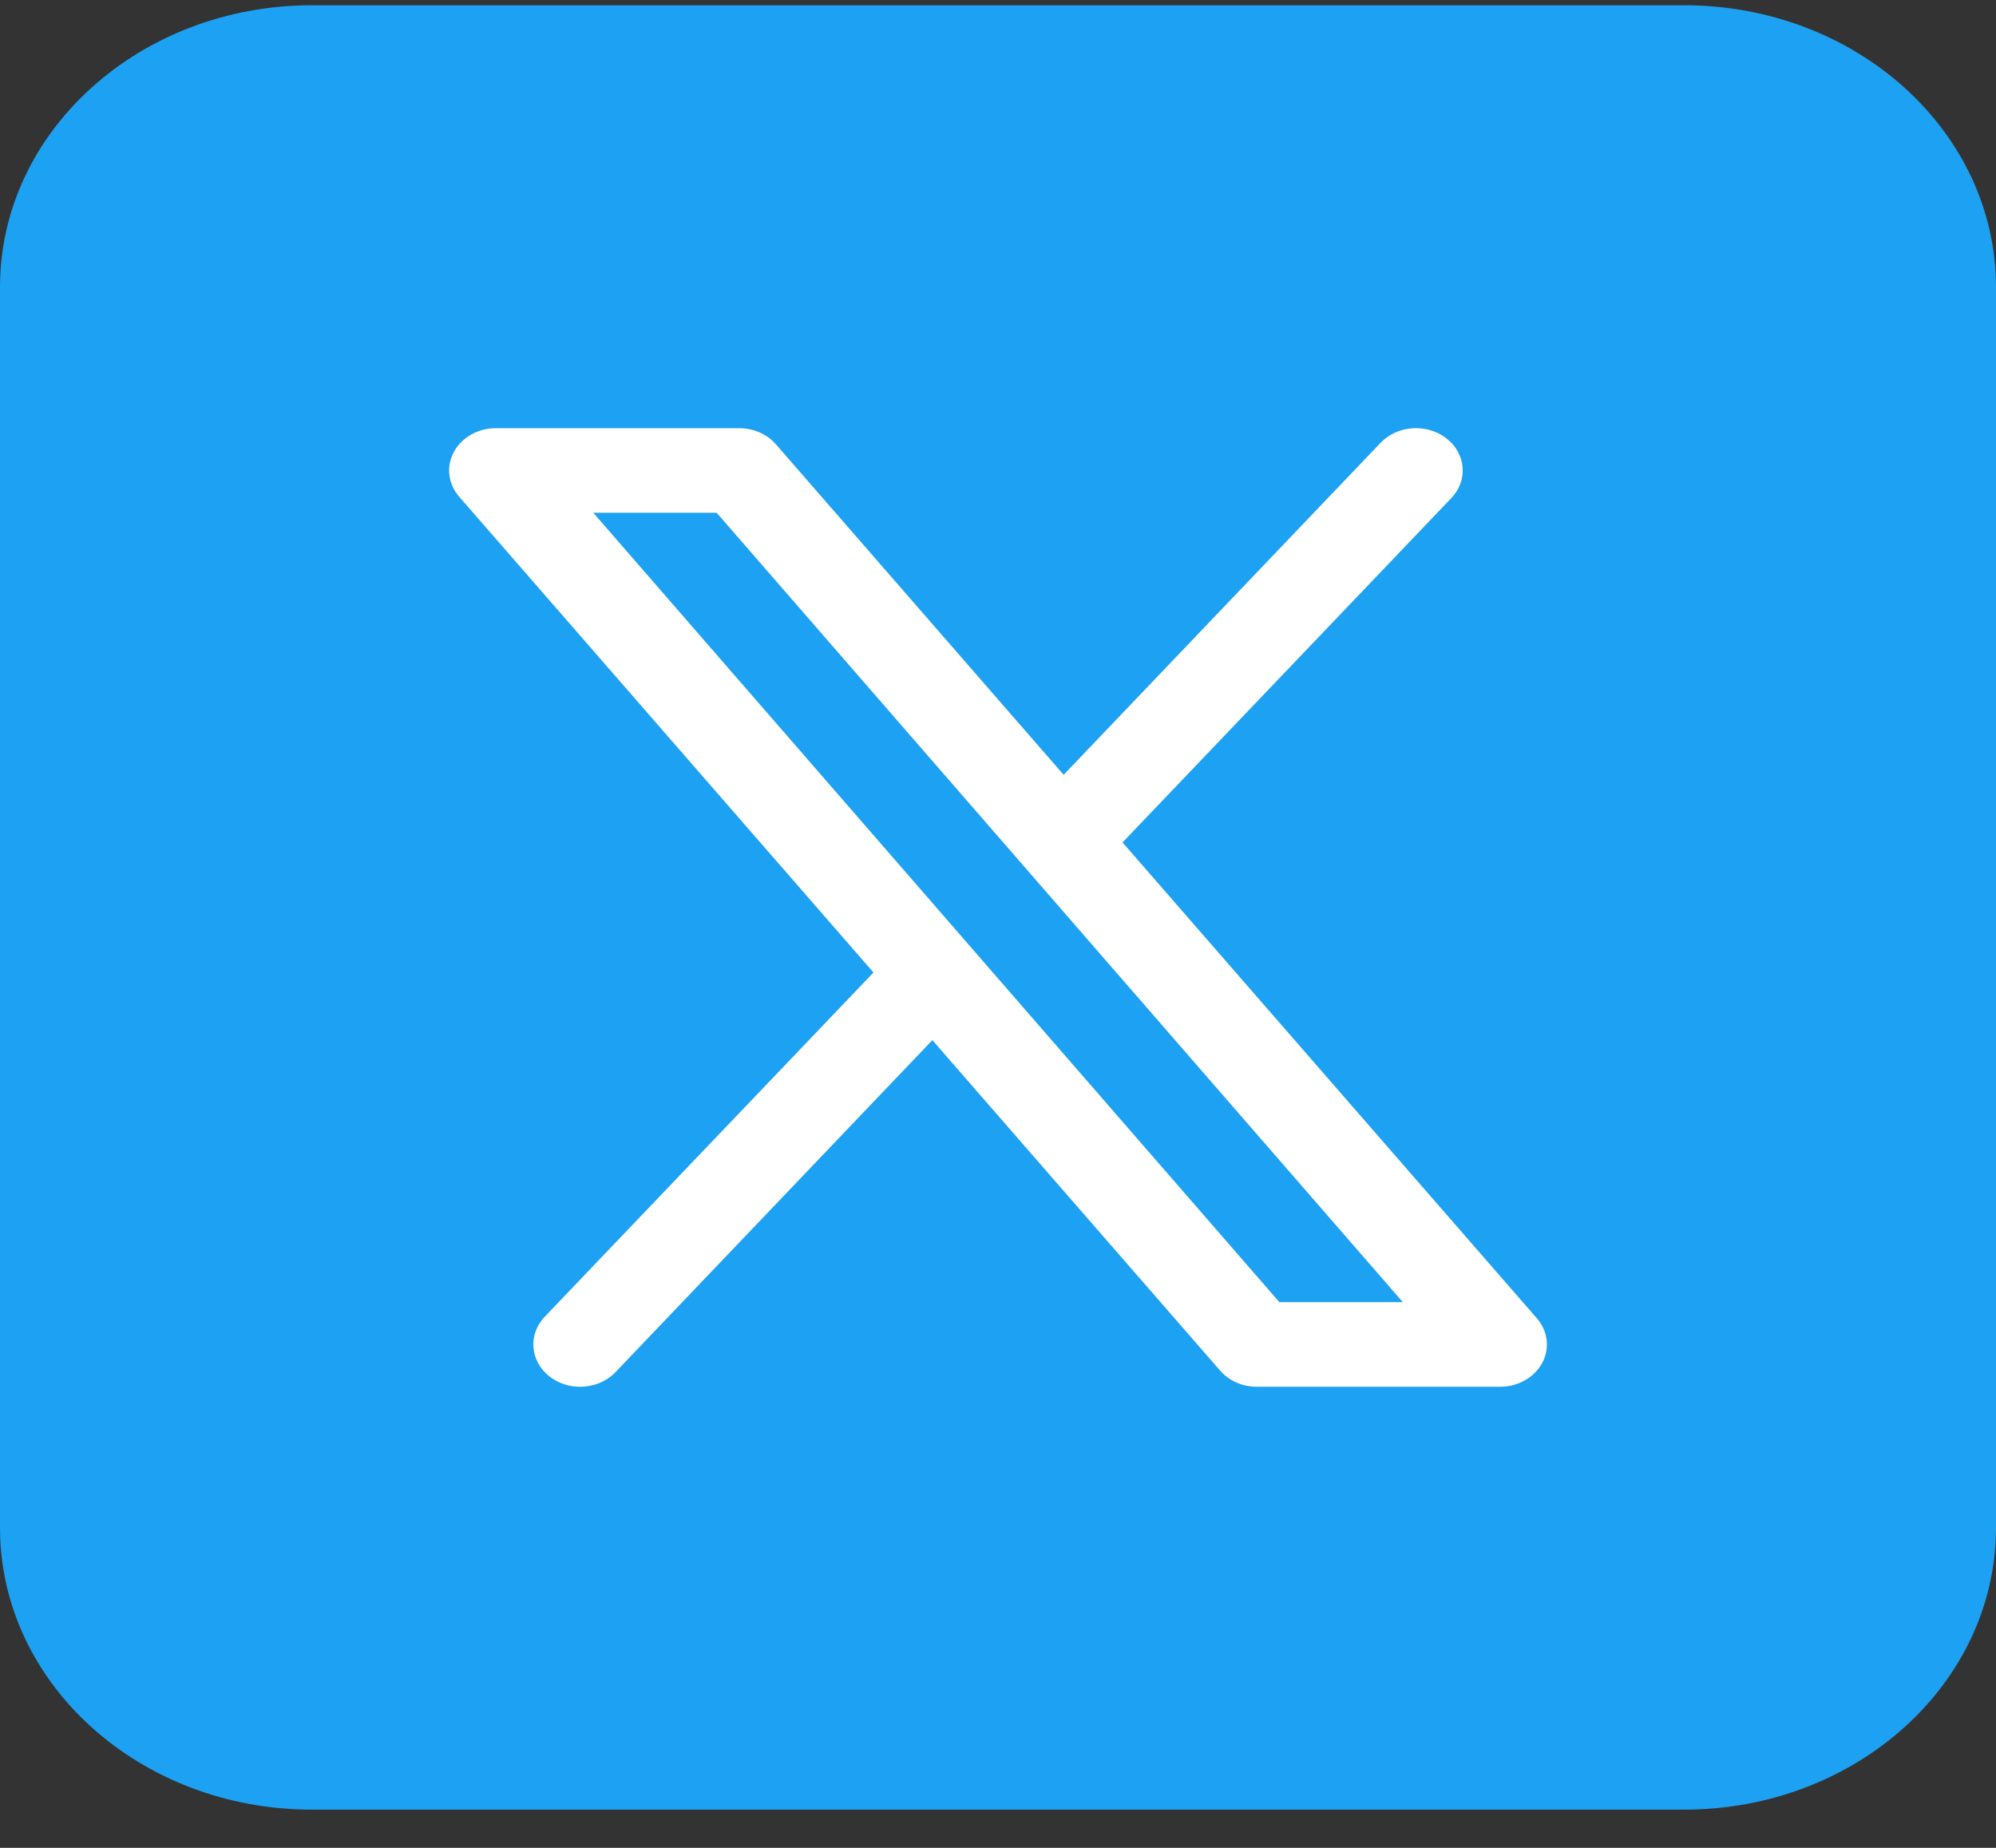
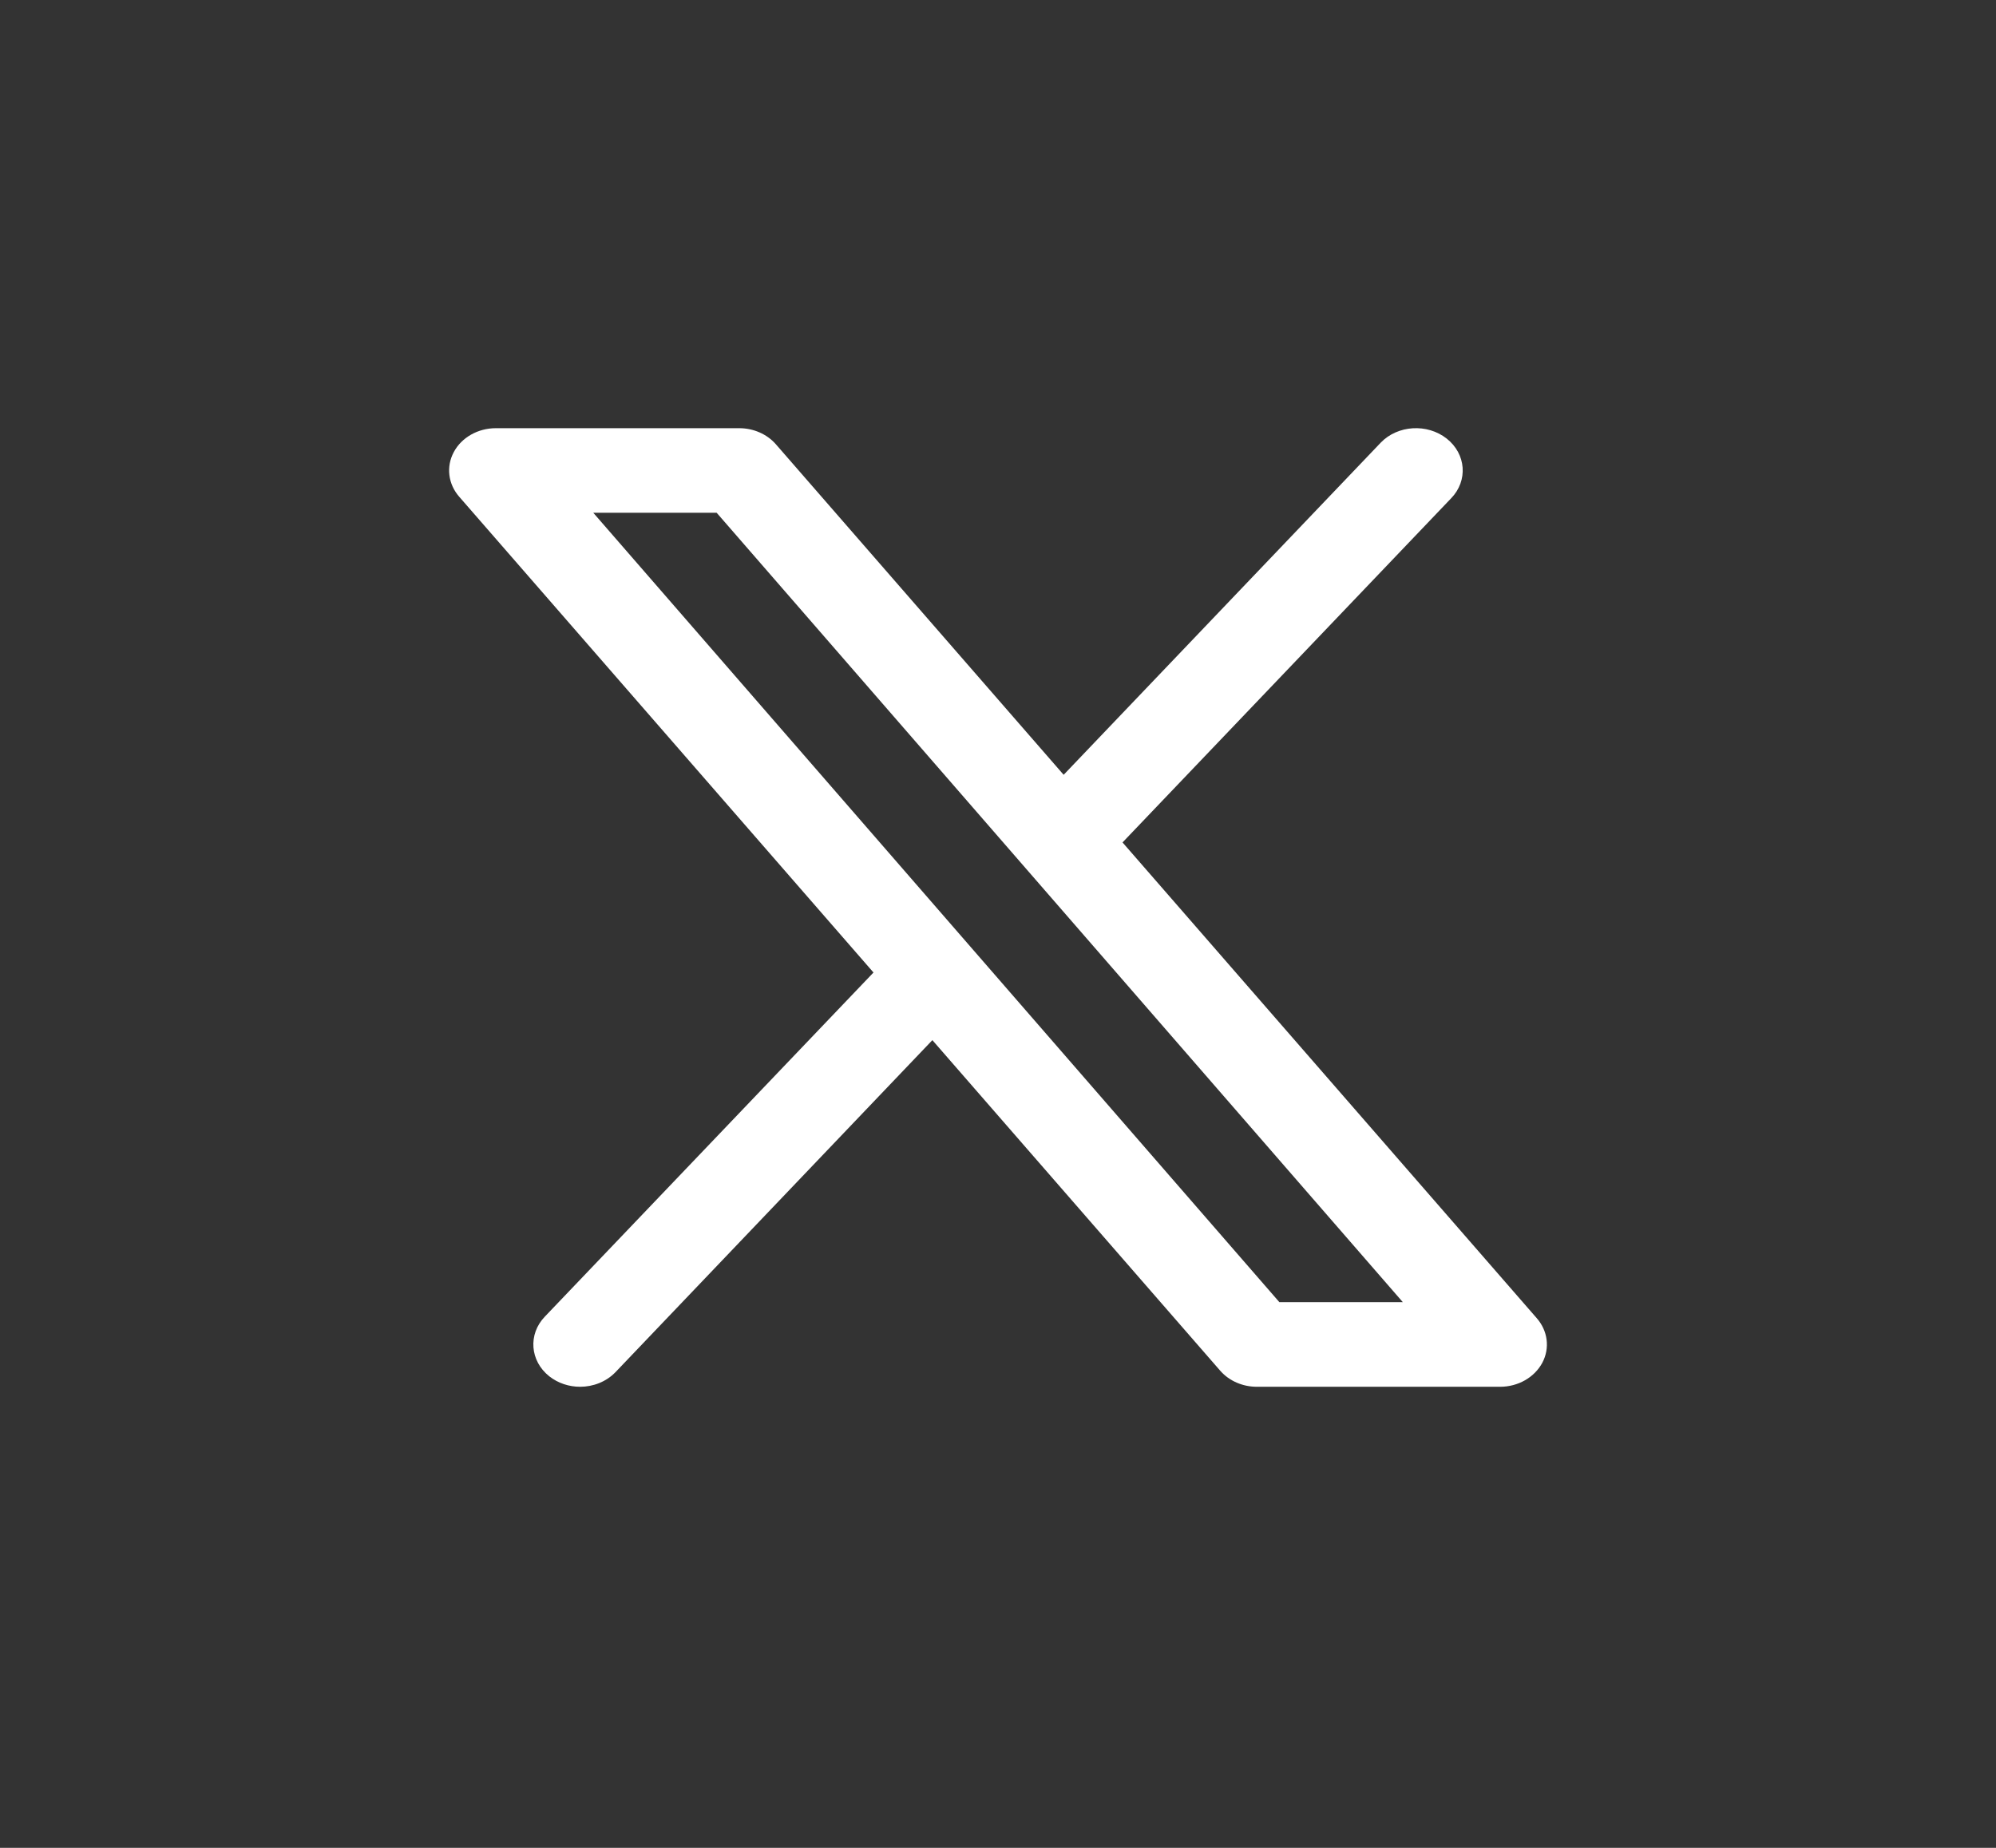
<svg xmlns="http://www.w3.org/2000/svg" width="27" height="25" viewBox="0 0 27 25" fill="none">
  <rect x="0" y="0" width="27" height="25" fill="#333333" stroke="none" />
-   <path d="M22.781 0.071H4.219C1.889 0.071 0 1.779 0 3.886V20.668C0 22.775 1.889 24.483 4.219 24.483H22.781C25.111 24.483 27 22.775 27 20.668V3.886C27 1.779 25.111 0.071 22.781 0.071Z" fill="#1DA1F2" />
  <path d="M13.043 13.621L8.324 18.566C8.199 18.695 8.023 18.762 7.847 18.762C7.699 18.762 7.551 18.715 7.431 18.621C7.168 18.413 7.141 18.051 7.37 17.813L12.24 12.713L13.043 13.621ZM14.76 11.842L19.63 6.741C19.86 6.503 19.833 6.142 19.57 5.934C19.306 5.726 18.906 5.751 18.677 5.989L13.957 10.934L14.76 11.842Z" fill="white" />
  <path d="M20.292 18.762H17.002C16.809 18.762 16.628 18.683 16.508 18.547L6.214 6.723C6.062 6.551 6.032 6.315 6.138 6.117C6.243 5.919 6.465 5.793 6.708 5.793H9.999C10.191 5.793 10.373 5.872 10.493 6.008L20.786 17.832C20.938 18.004 20.968 18.239 20.863 18.437C20.757 18.635 20.536 18.762 20.292 18.762ZM17.306 17.617H18.976L9.694 6.937H8.025L17.306 17.617Z" fill="white" />
</svg>